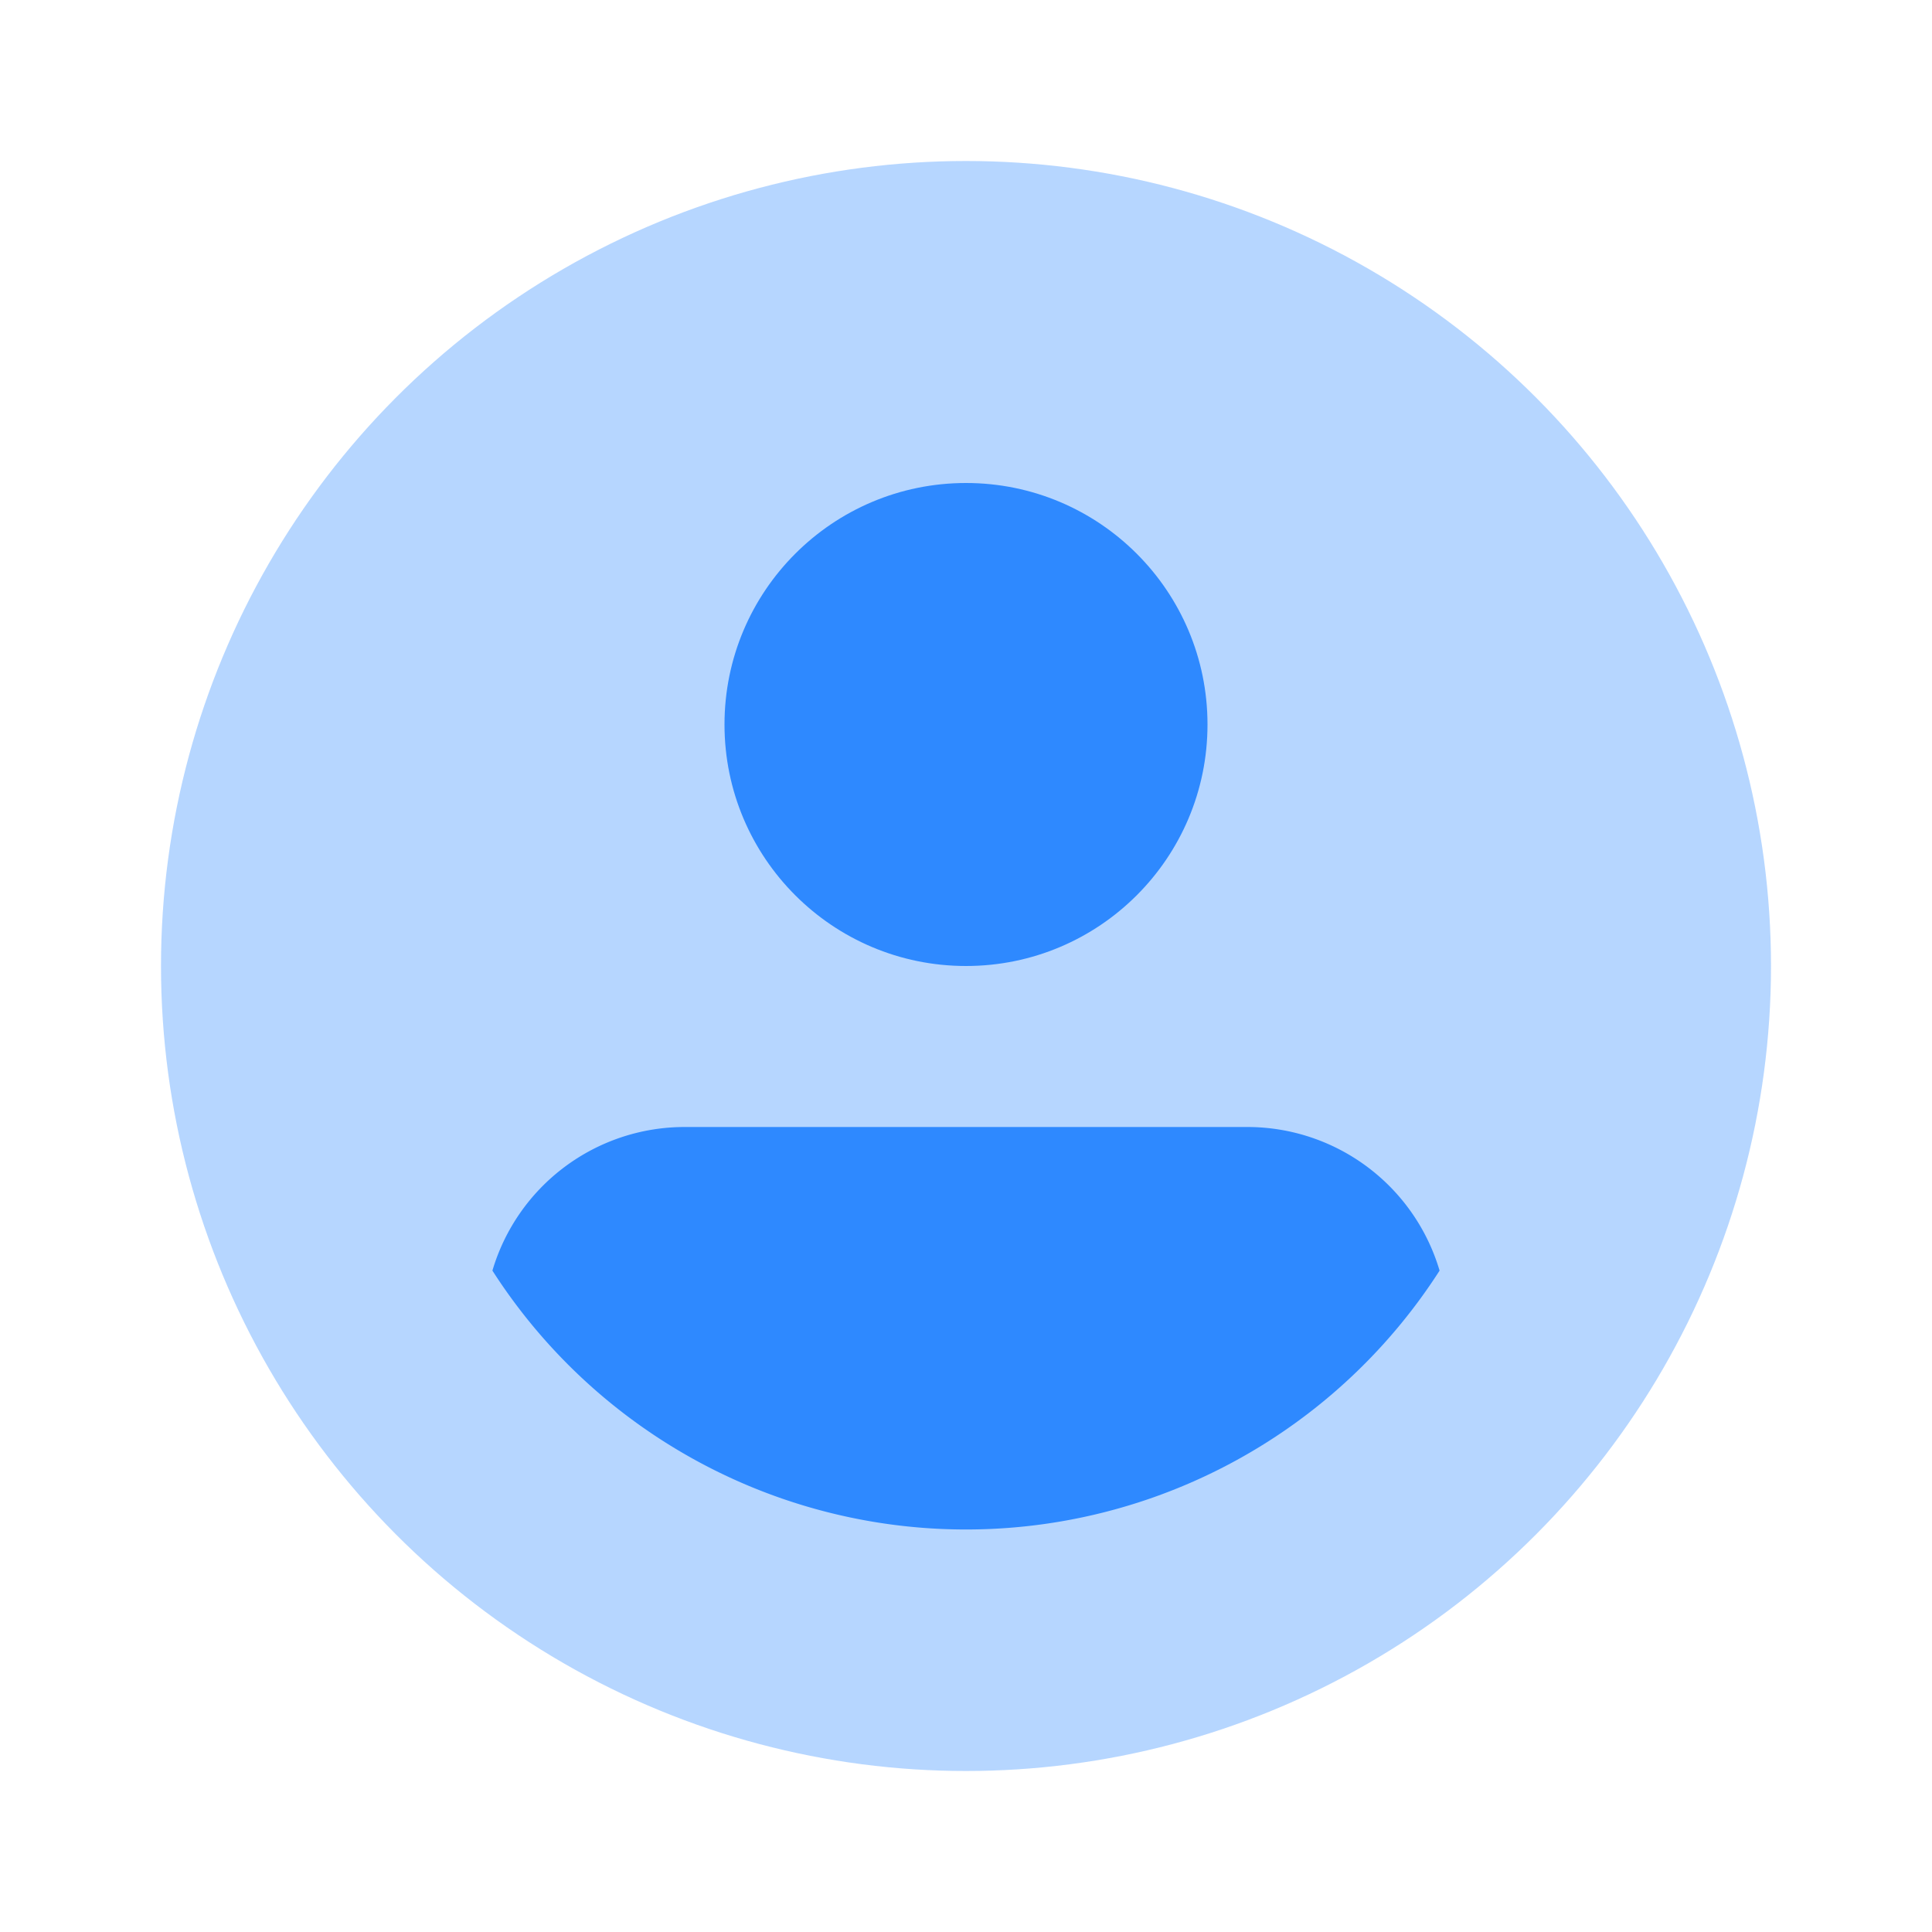
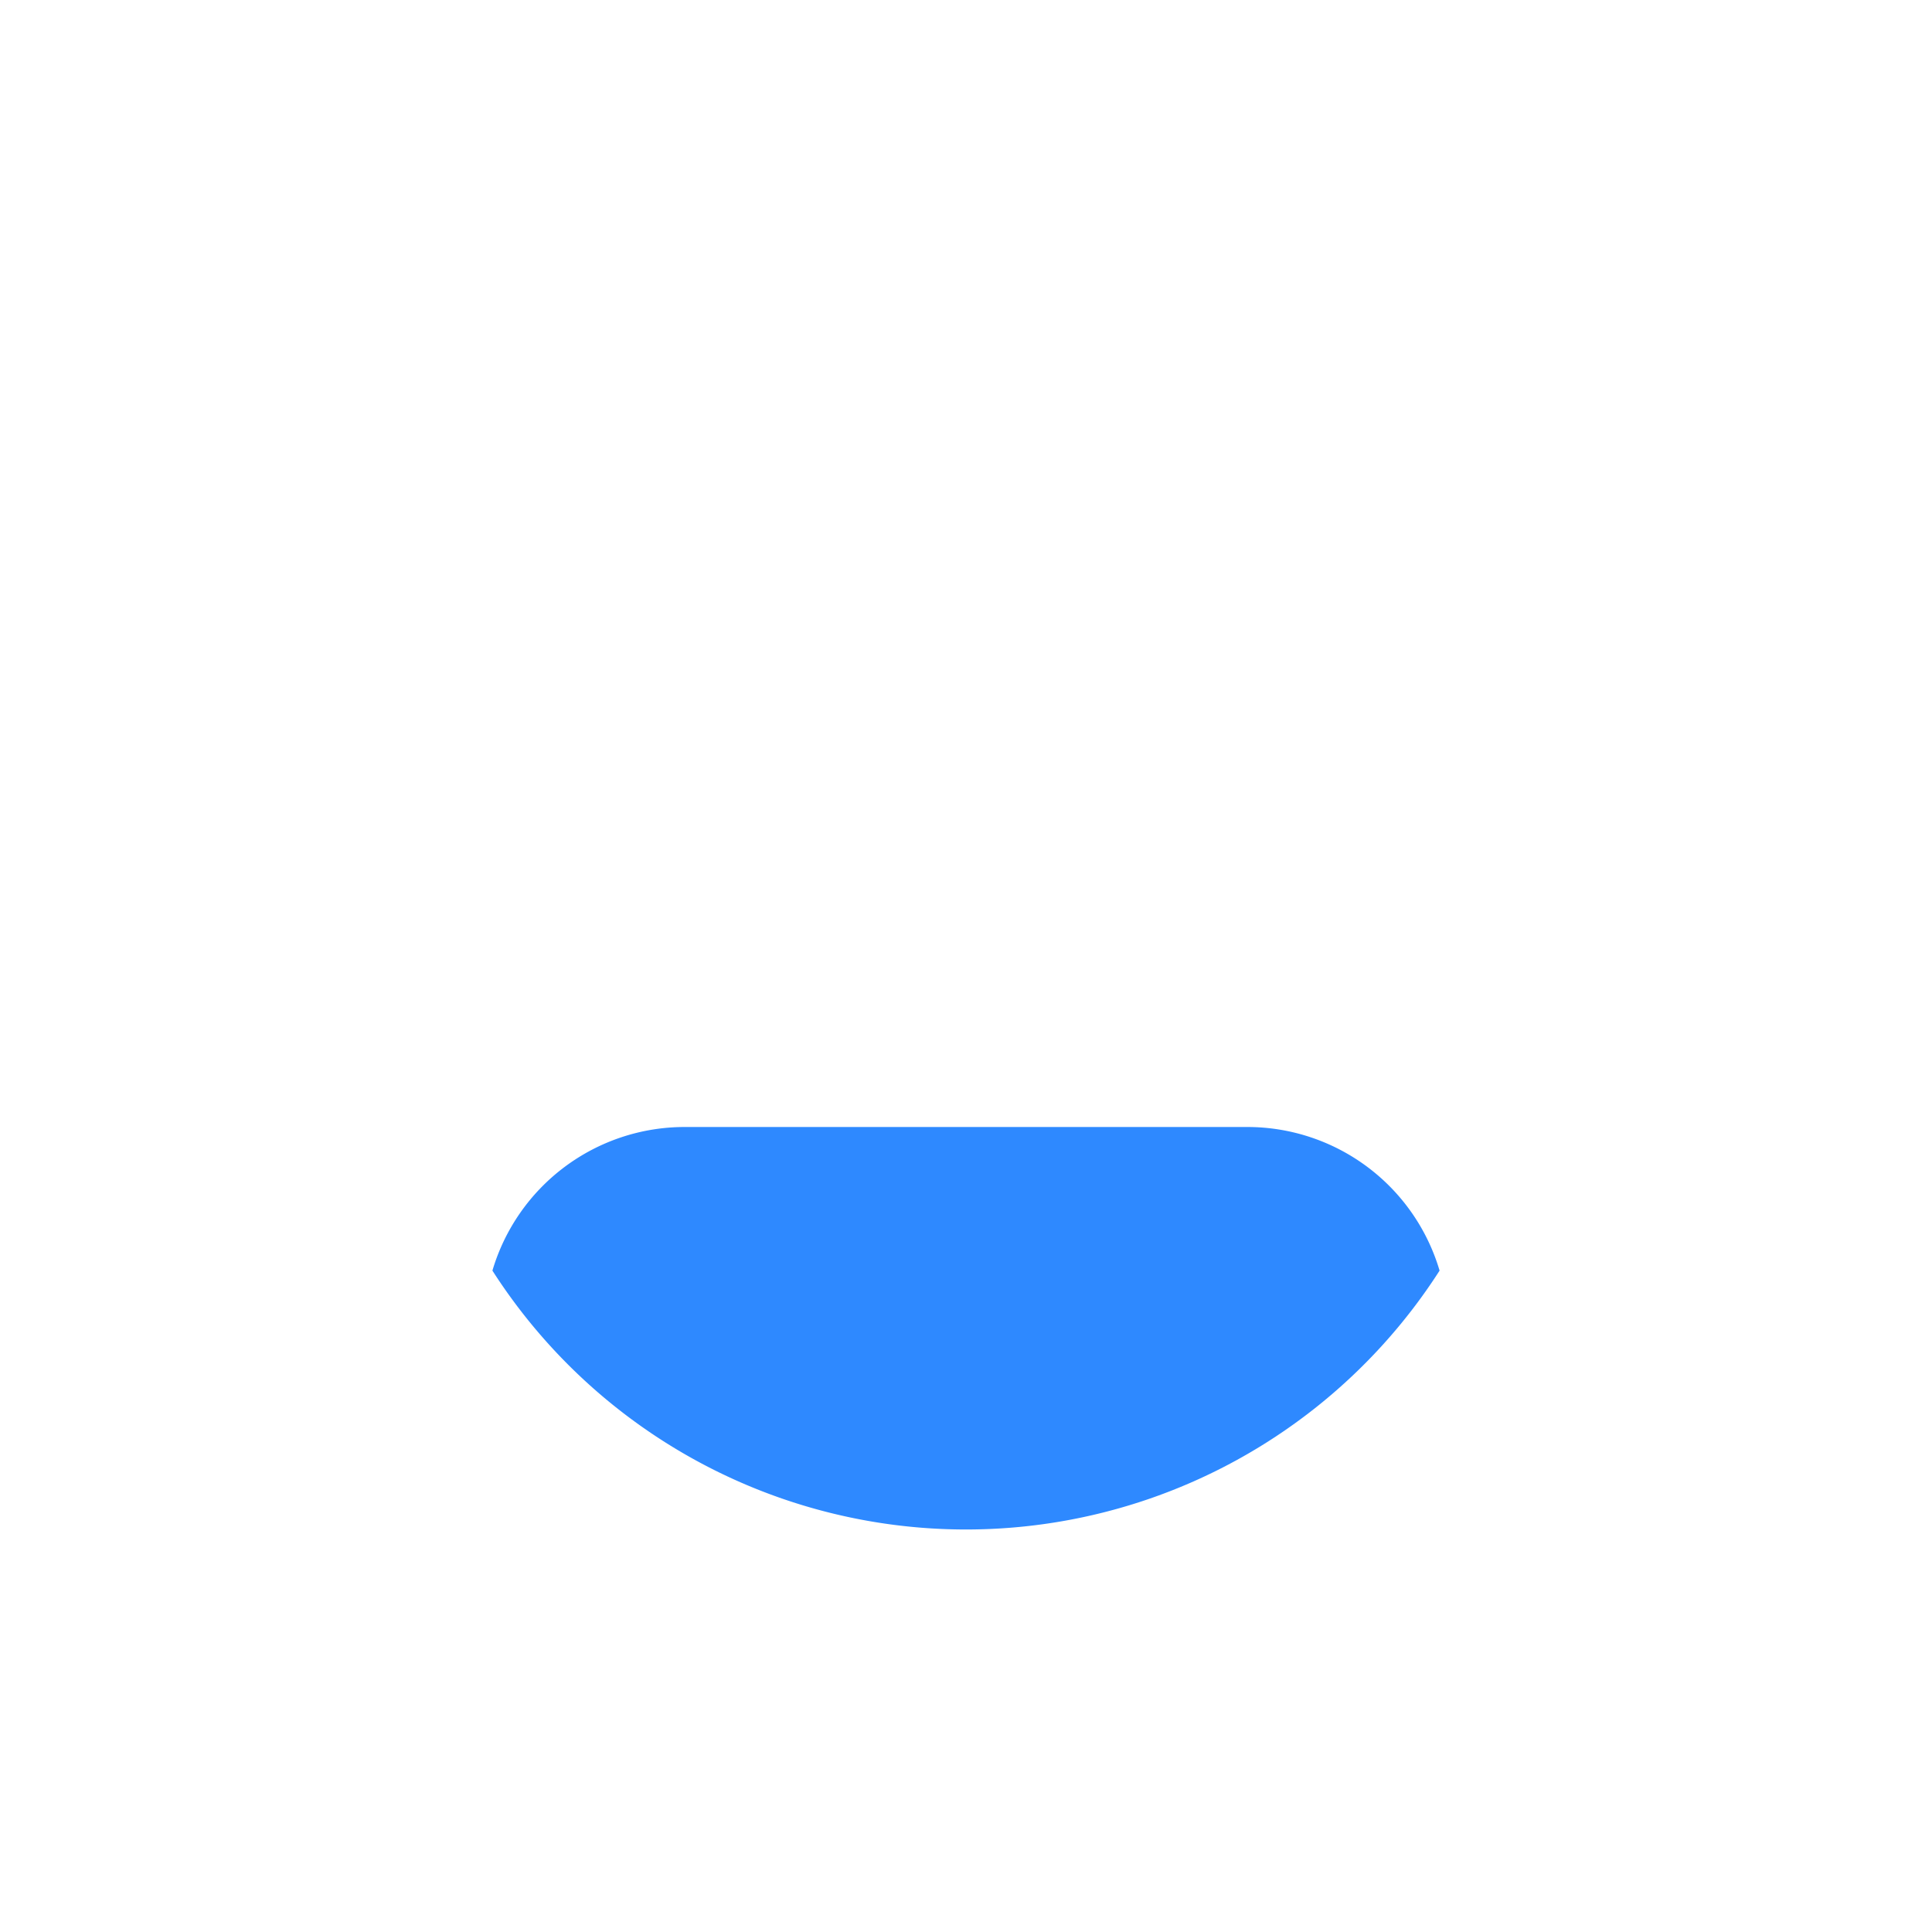
<svg xmlns="http://www.w3.org/2000/svg" id="contact_blue" data-name="contact blue" width="24" height="24" viewBox="0 0 24 24">
  <rect id="Rectangle_2483" data-name="Rectangle 2483" width="24" height="24" fill="none" />
  <g id="icons8-male-user">
-     <circle id="Ellipse_2039" data-name="Ellipse 2039" cx="10" cy="10" r="10" transform="translate(2 2)" fill="#2e89ff" opacity="0.35" />
-     <circle id="Ellipse_2040" data-name="Ellipse 2040" cx="3" cy="3" r="3" transform="translate(9 6)" fill="#2e89ff" />
    <path id="Path_47203" data-name="Path 47203" d="M17.883,15.784A2.491,2.491,0,0,0,15.5,14h-7a2.491,2.491,0,0,0-2.383,1.784,6.989,6.989,0,0,0,11.766,0Z" fill="#2e89ff" />
  </g>
</svg>